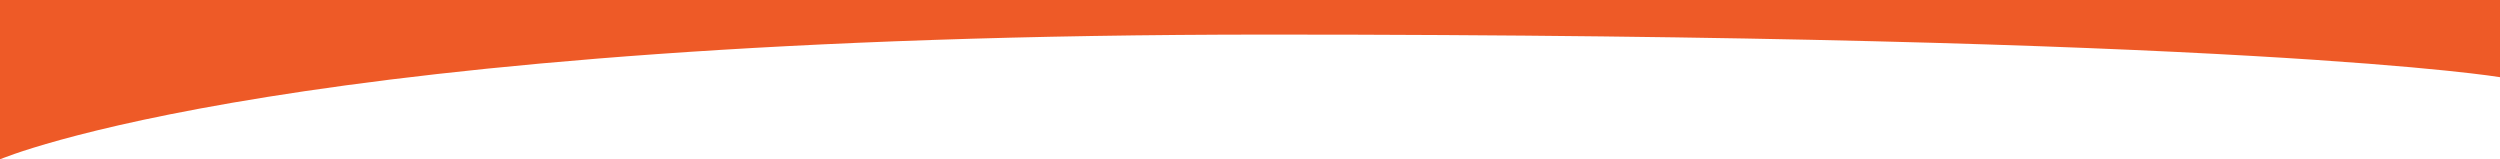
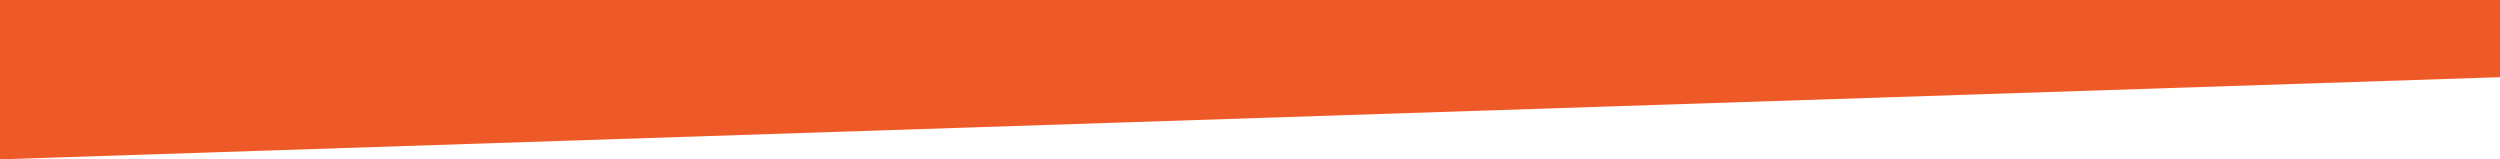
<svg xmlns="http://www.w3.org/2000/svg" version="1.1" id="Capa_1" x="0px" y="0px" width="1400px" height="89.224px" viewBox="0 377 1400 89.224" enable-background="new 0 377 1400 89.224" xml:space="preserve">
-   <path fill="#EE5A27" d="M0,466.224c0,0,162.223-69.858,710.223-69.858S1400,420.22,1400,420.22V377H0V466.224z" />
+   <path fill="#EE5A27" d="M0,466.224S1400,420.22,1400,420.22V377H0V466.224z" />
</svg>